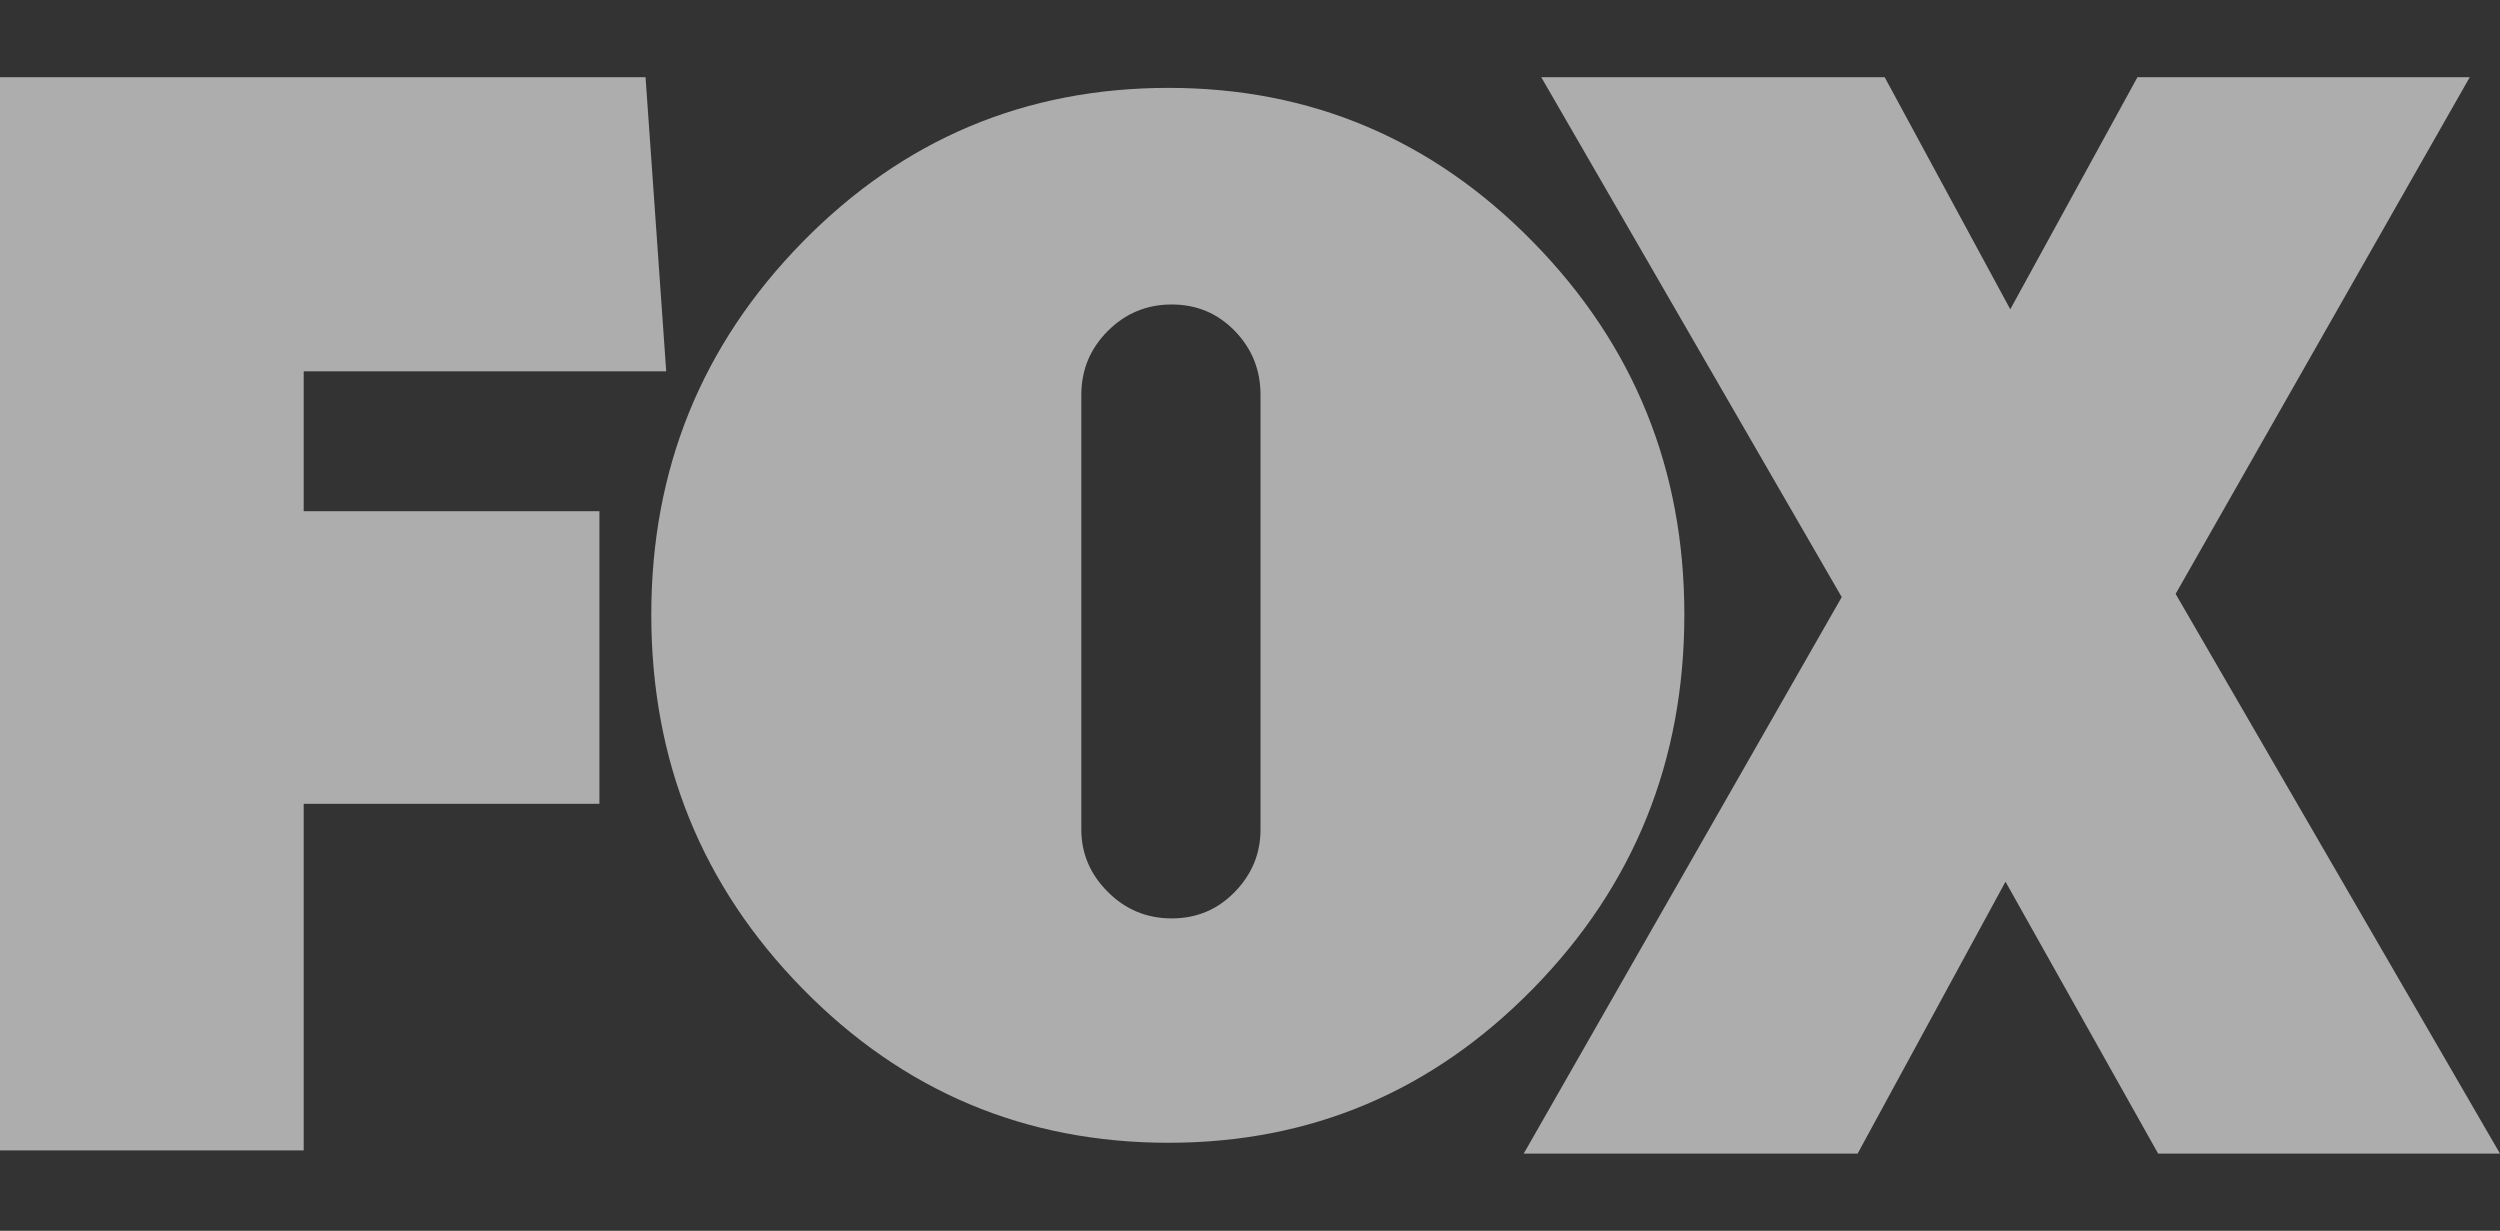
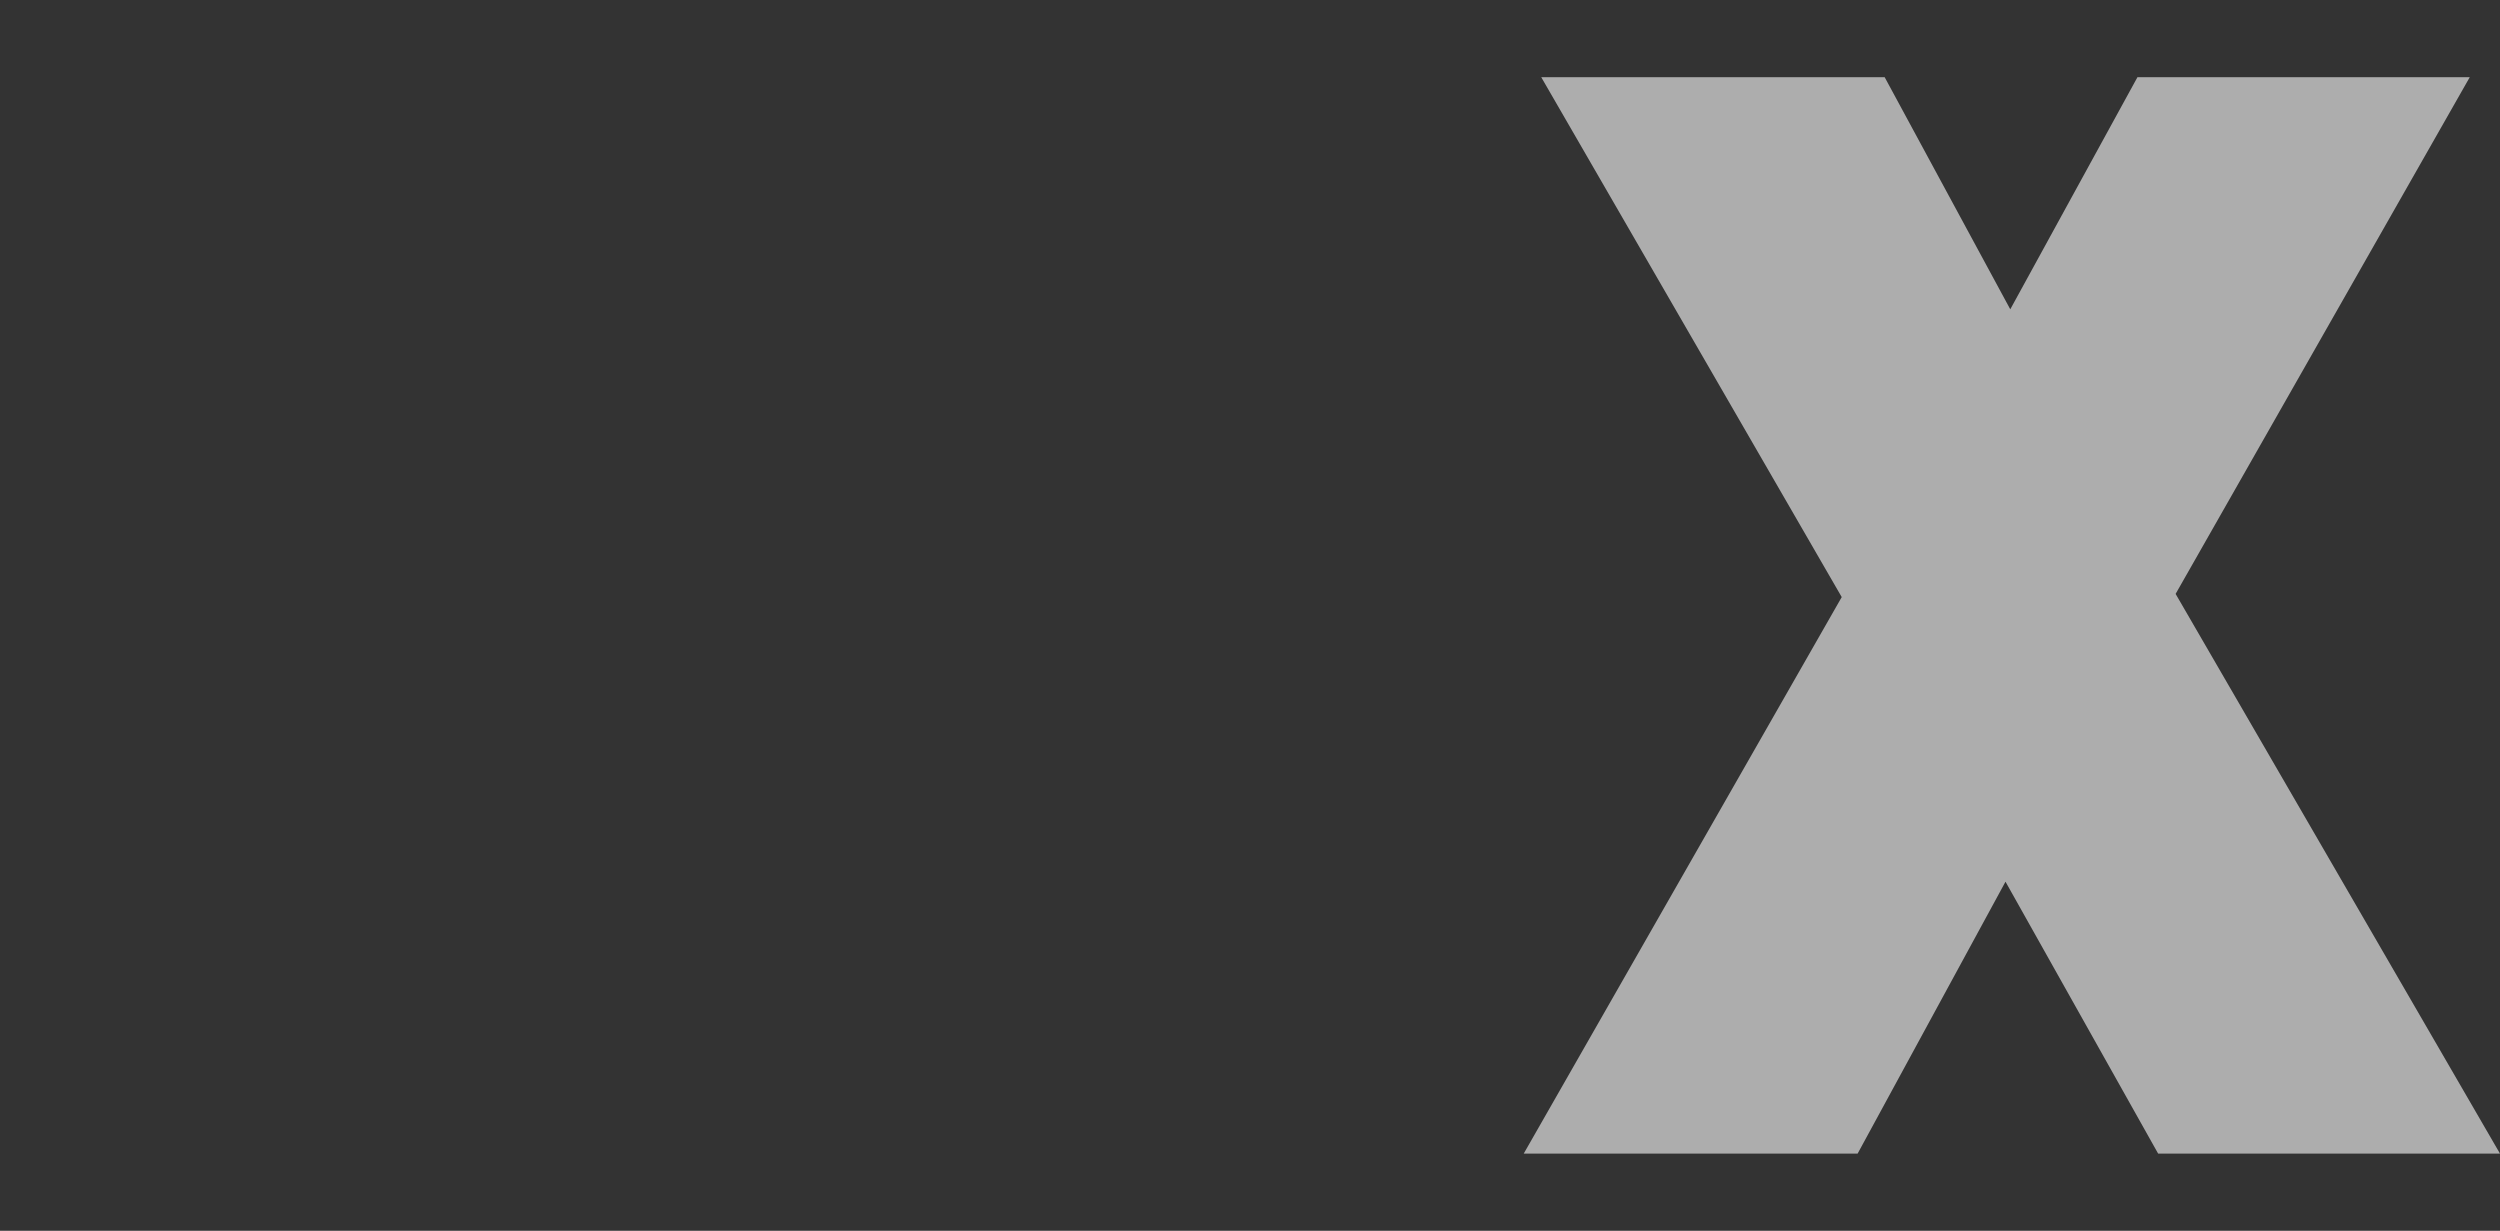
<svg xmlns="http://www.w3.org/2000/svg" width="130" height="64" viewBox="0 0 130 64" fill="none">
  <rect x="0" y="0" width="130" height="64" fill="#333333" stroke="none" />
-   <path d="M15.792 19.308V26.584H31.17V41.797H15.792V59.821H0V4.013H33.568L34.643 19.308H15.792ZM79.726 12.591C84.965 17.939 87.586 24.395 87.586 31.956C87.586 39.573 84.965 46.055 79.726 51.403C74.487 56.75 68.167 59.424 60.767 59.424C53.313 59.424 46.965 56.75 41.726 51.403C36.486 46.055 33.867 39.573 33.867 31.956C33.867 24.394 36.486 17.939 41.726 12.591C46.965 7.244 53.313 4.57 60.767 4.57C68.166 4.57 74.487 7.244 79.726 12.591ZM56.229 43.138C56.229 44.381 56.688 45.461 57.607 46.379C58.525 47.298 59.633 47.757 60.929 47.757C62.225 47.757 63.319 47.298 64.21 46.379C65.102 45.461 65.547 44.381 65.547 43.138V20.532C65.547 19.236 65.102 18.129 64.21 17.21C63.319 16.292 62.225 15.833 60.929 15.833C59.633 15.833 58.525 16.292 57.607 17.21C56.688 18.129 56.229 19.236 56.229 20.532V43.138Z" fill="white" fill-opacity="0.6" />
  <path d="M112.223 59.987L104.286 45.848L96.597 59.987H79.234L95.77 31.049L80.144 4.013H98.002L104.534 16.084L111.148 4.013H128.428L113.132 30.883L129.999 59.987H112.223V59.987Z" fill="white" fill-opacity="0.6" />
</svg>